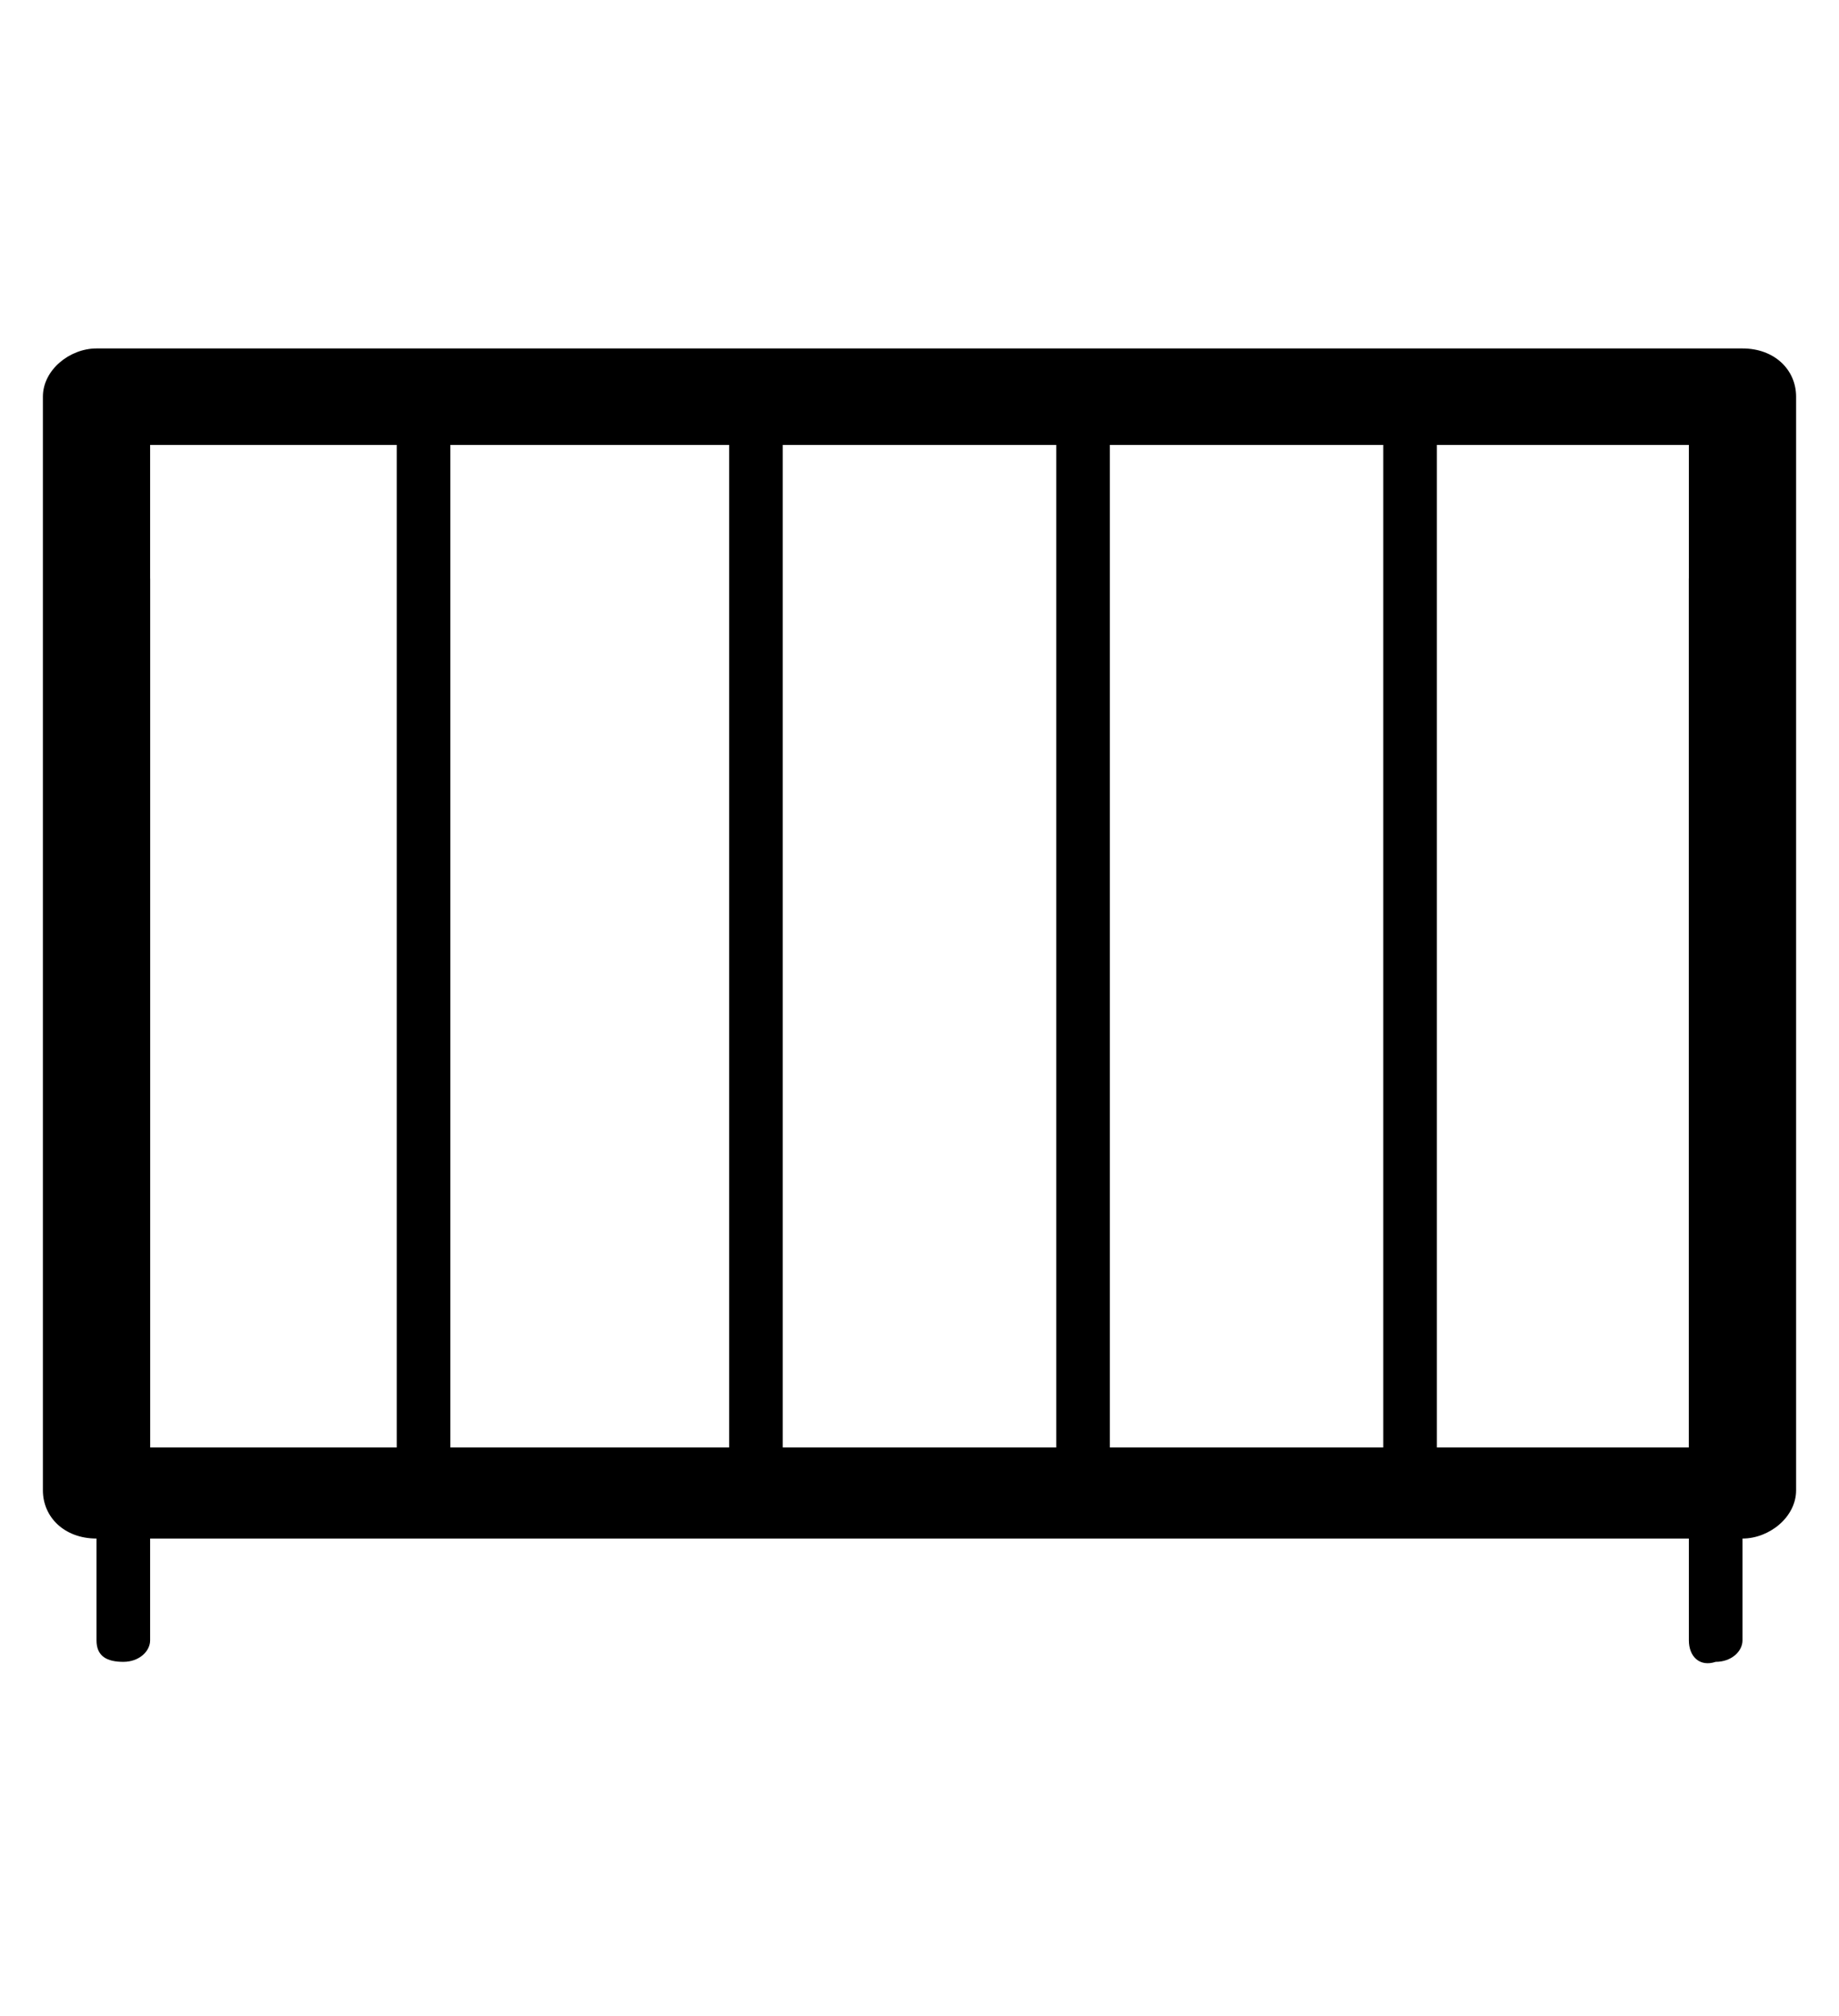
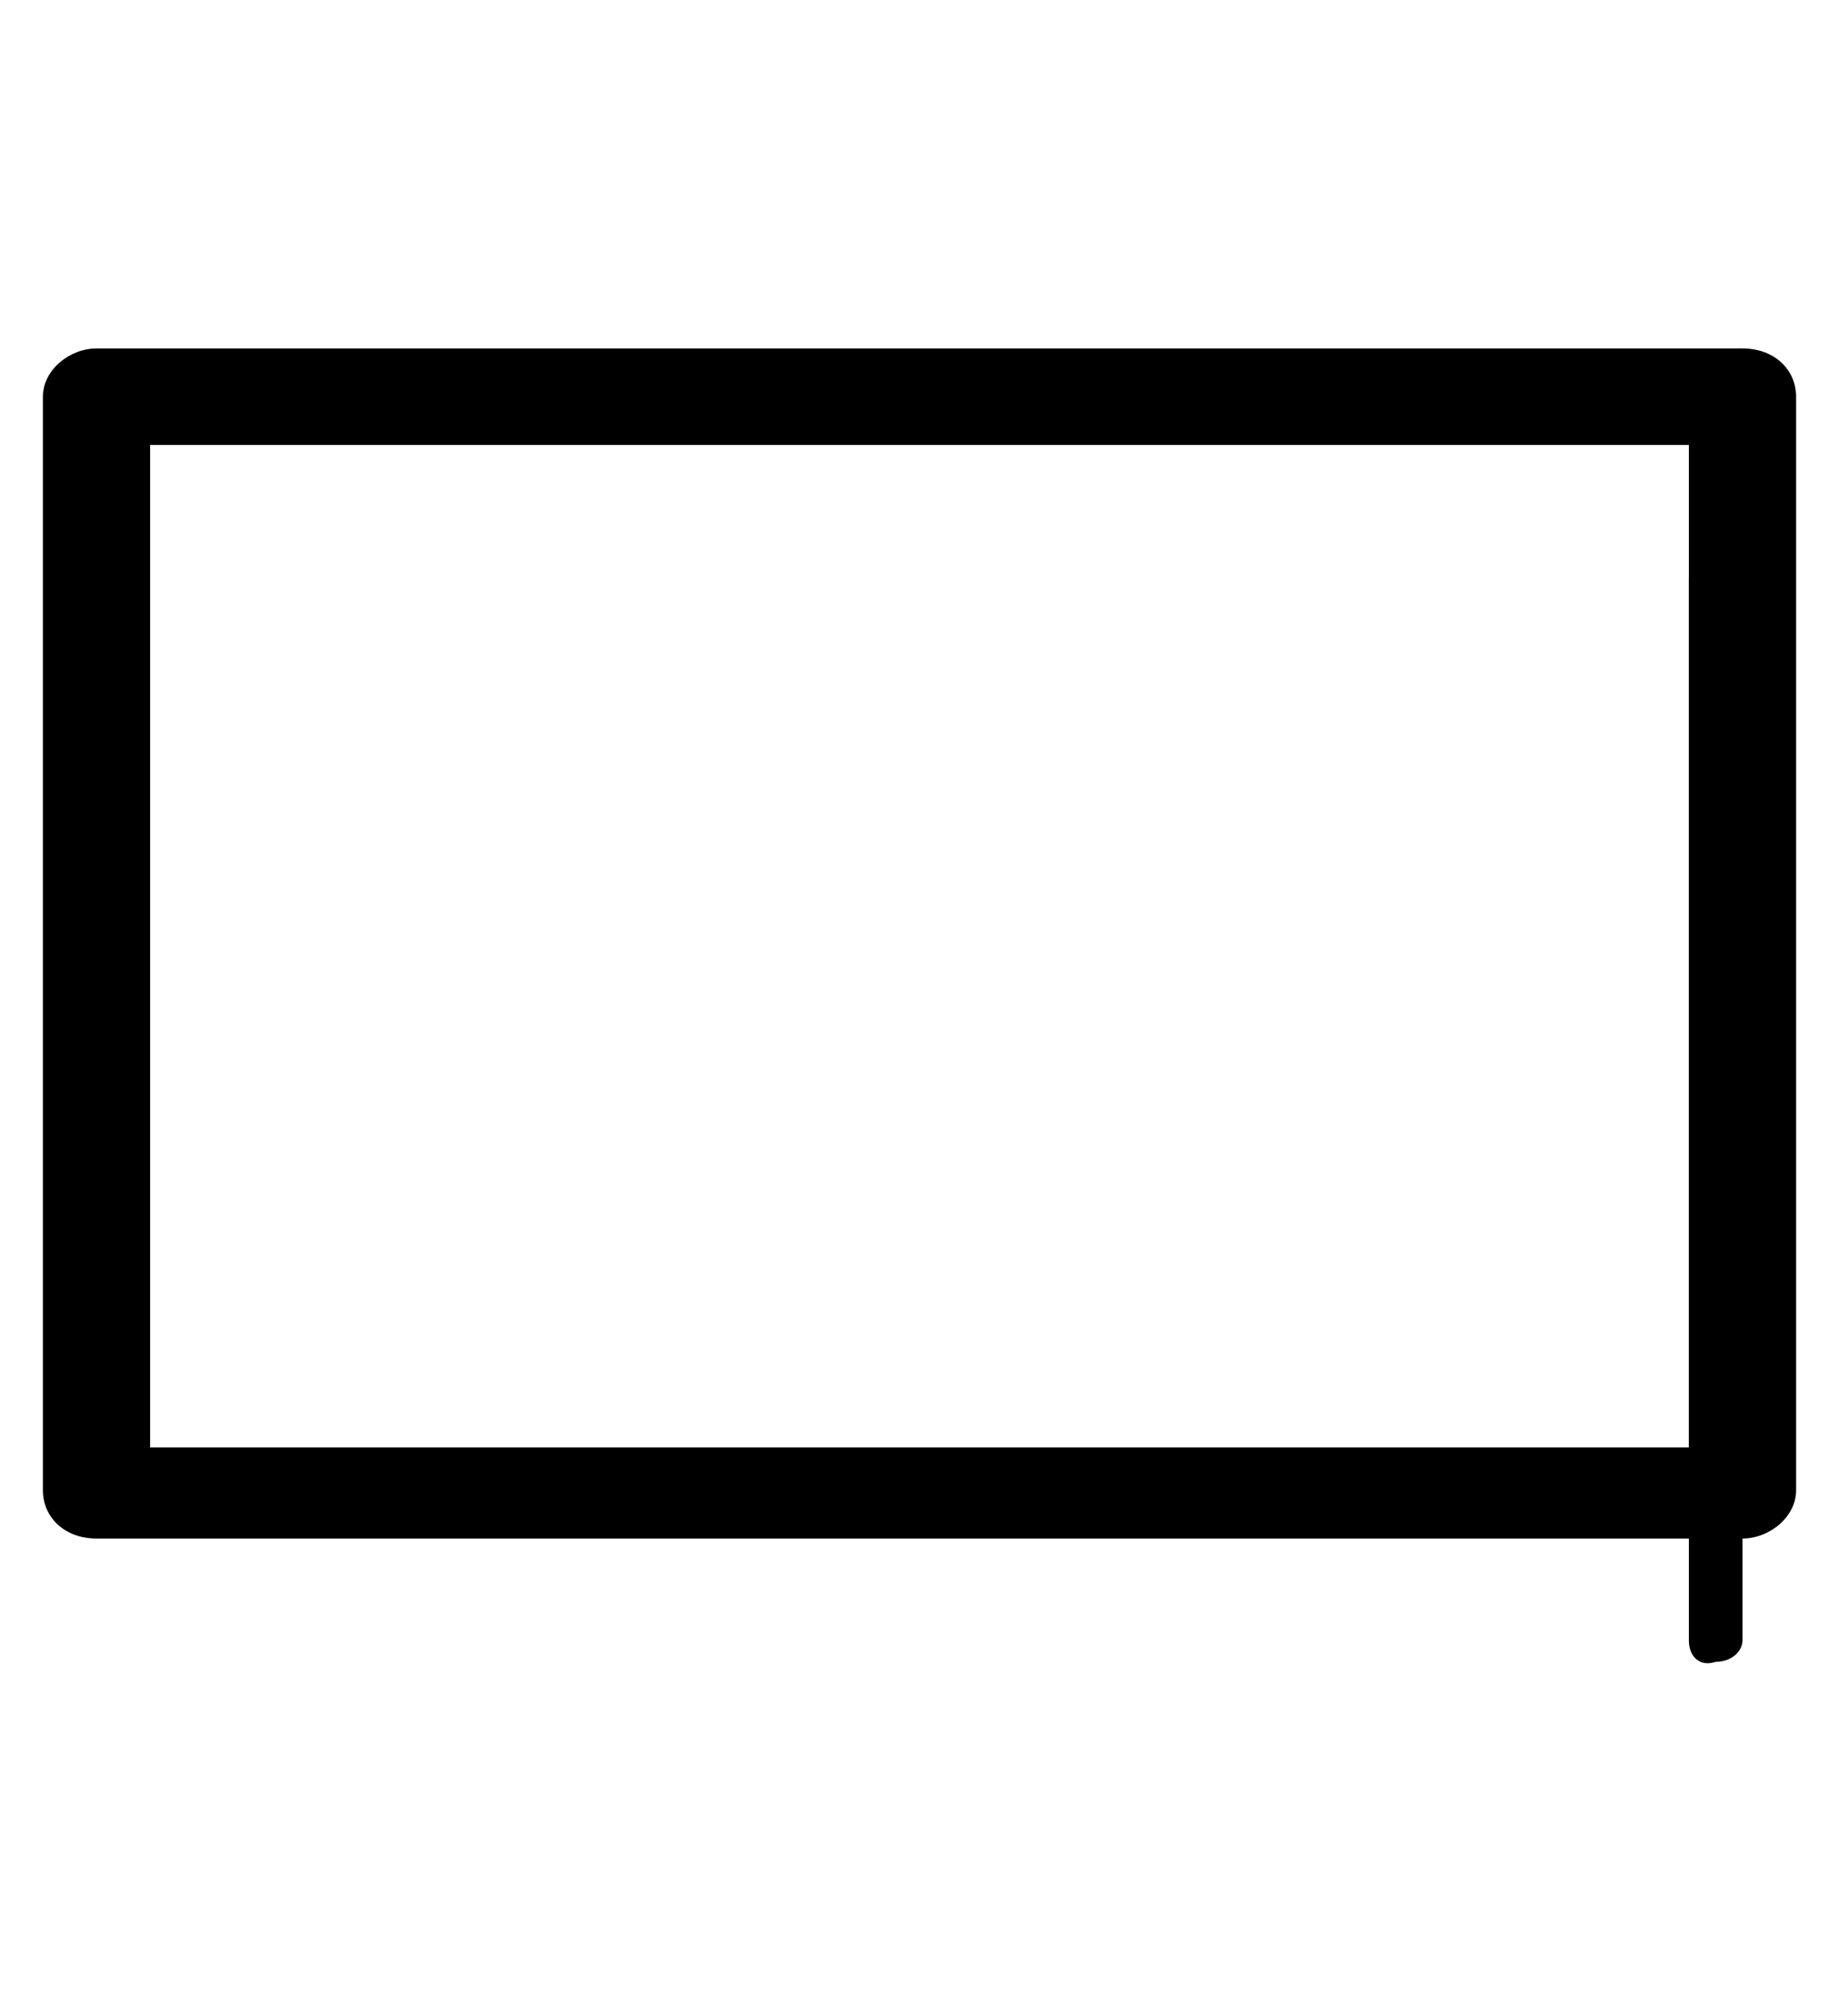
<svg xmlns="http://www.w3.org/2000/svg" version="1.1" id="Layer_1" x="0px" y="0px" viewBox="0 0 34.3 37.6" style="enable-background:new 0 0 34.3 37.6;" xml:space="preserve">
  <g>
    <g>
-       <path d="M25.8,27.7V7.8c0-0.2,0.2-0.4,0.5-0.4s0.5,0.2,0.5,0.4v19.8c0,0.2-0.2,0.4-0.5,0.4S25.8,27.9,25.8,27.7z" />
-     </g>
+       </g>
    <g>
-       <path d="M19.7,27.7V7.8c0-0.2,0.2-0.4,0.5-0.4c0.3,0,0.5,0.2,0.5,0.4v19.8c0,0.2-0.2,0.4-0.5,0.4C19.9,28.1,19.7,27.9,19.7,27.7z" />
-     </g>
+       </g>
    <g>
-       <path d="M13.6,27.7V7.8c0-0.2,0.2-0.4,0.5-0.4c0.3,0,0.5,0.2,0.5,0.4v19.8c0,0.2-0.2,0.4-0.5,0.4C13.8,28.1,13.6,27.9,13.6,27.7z" />
-     </g>
+       </g>
    <g>
-       <path d="M7.4,27.7V7.8c0-0.2,0.2-0.4,0.5-0.4c0.3,0,0.5,0.2,0.5,0.4v19.8c0,0.2-0.2,0.4-0.5,0.4C7.6,28.1,7.4,27.9,7.4,27.7z" />
-     </g>
+       </g>
    <g>
      <path d="M0.8,27.8V7.4c0-0.5,0.5-0.9,1-0.9h30.7c0.6,0,1,0.4,1,0.9v20.4c0,0.5-0.5,0.9-1,0.9H1.8C1.2,28.7,0.8,28.3,0.8,27.8z     M2.8,8.3V27h28.7V8.3H2.8z" />
    </g>
    <g>
      <path d="M31.5,30.6V10.8c0-0.2,0.2-0.4,0.5-0.4c0.3,0,0.5,0.2,0.5,0.4v19.8c0,0.2-0.2,0.4-0.5,0.4C31.7,31.1,31.5,30.9,31.5,30.6z    " />
    </g>
    <g>
-       <path d="M1.8,30.6V10.8c0-0.2,0.2-0.4,0.5-0.4s0.5,0.2,0.5,0.4v19.8c0,0.2-0.2,0.4-0.5,0.4S1.8,30.9,1.8,30.6z" />
-     </g>
+       </g>
  </g>
</svg>